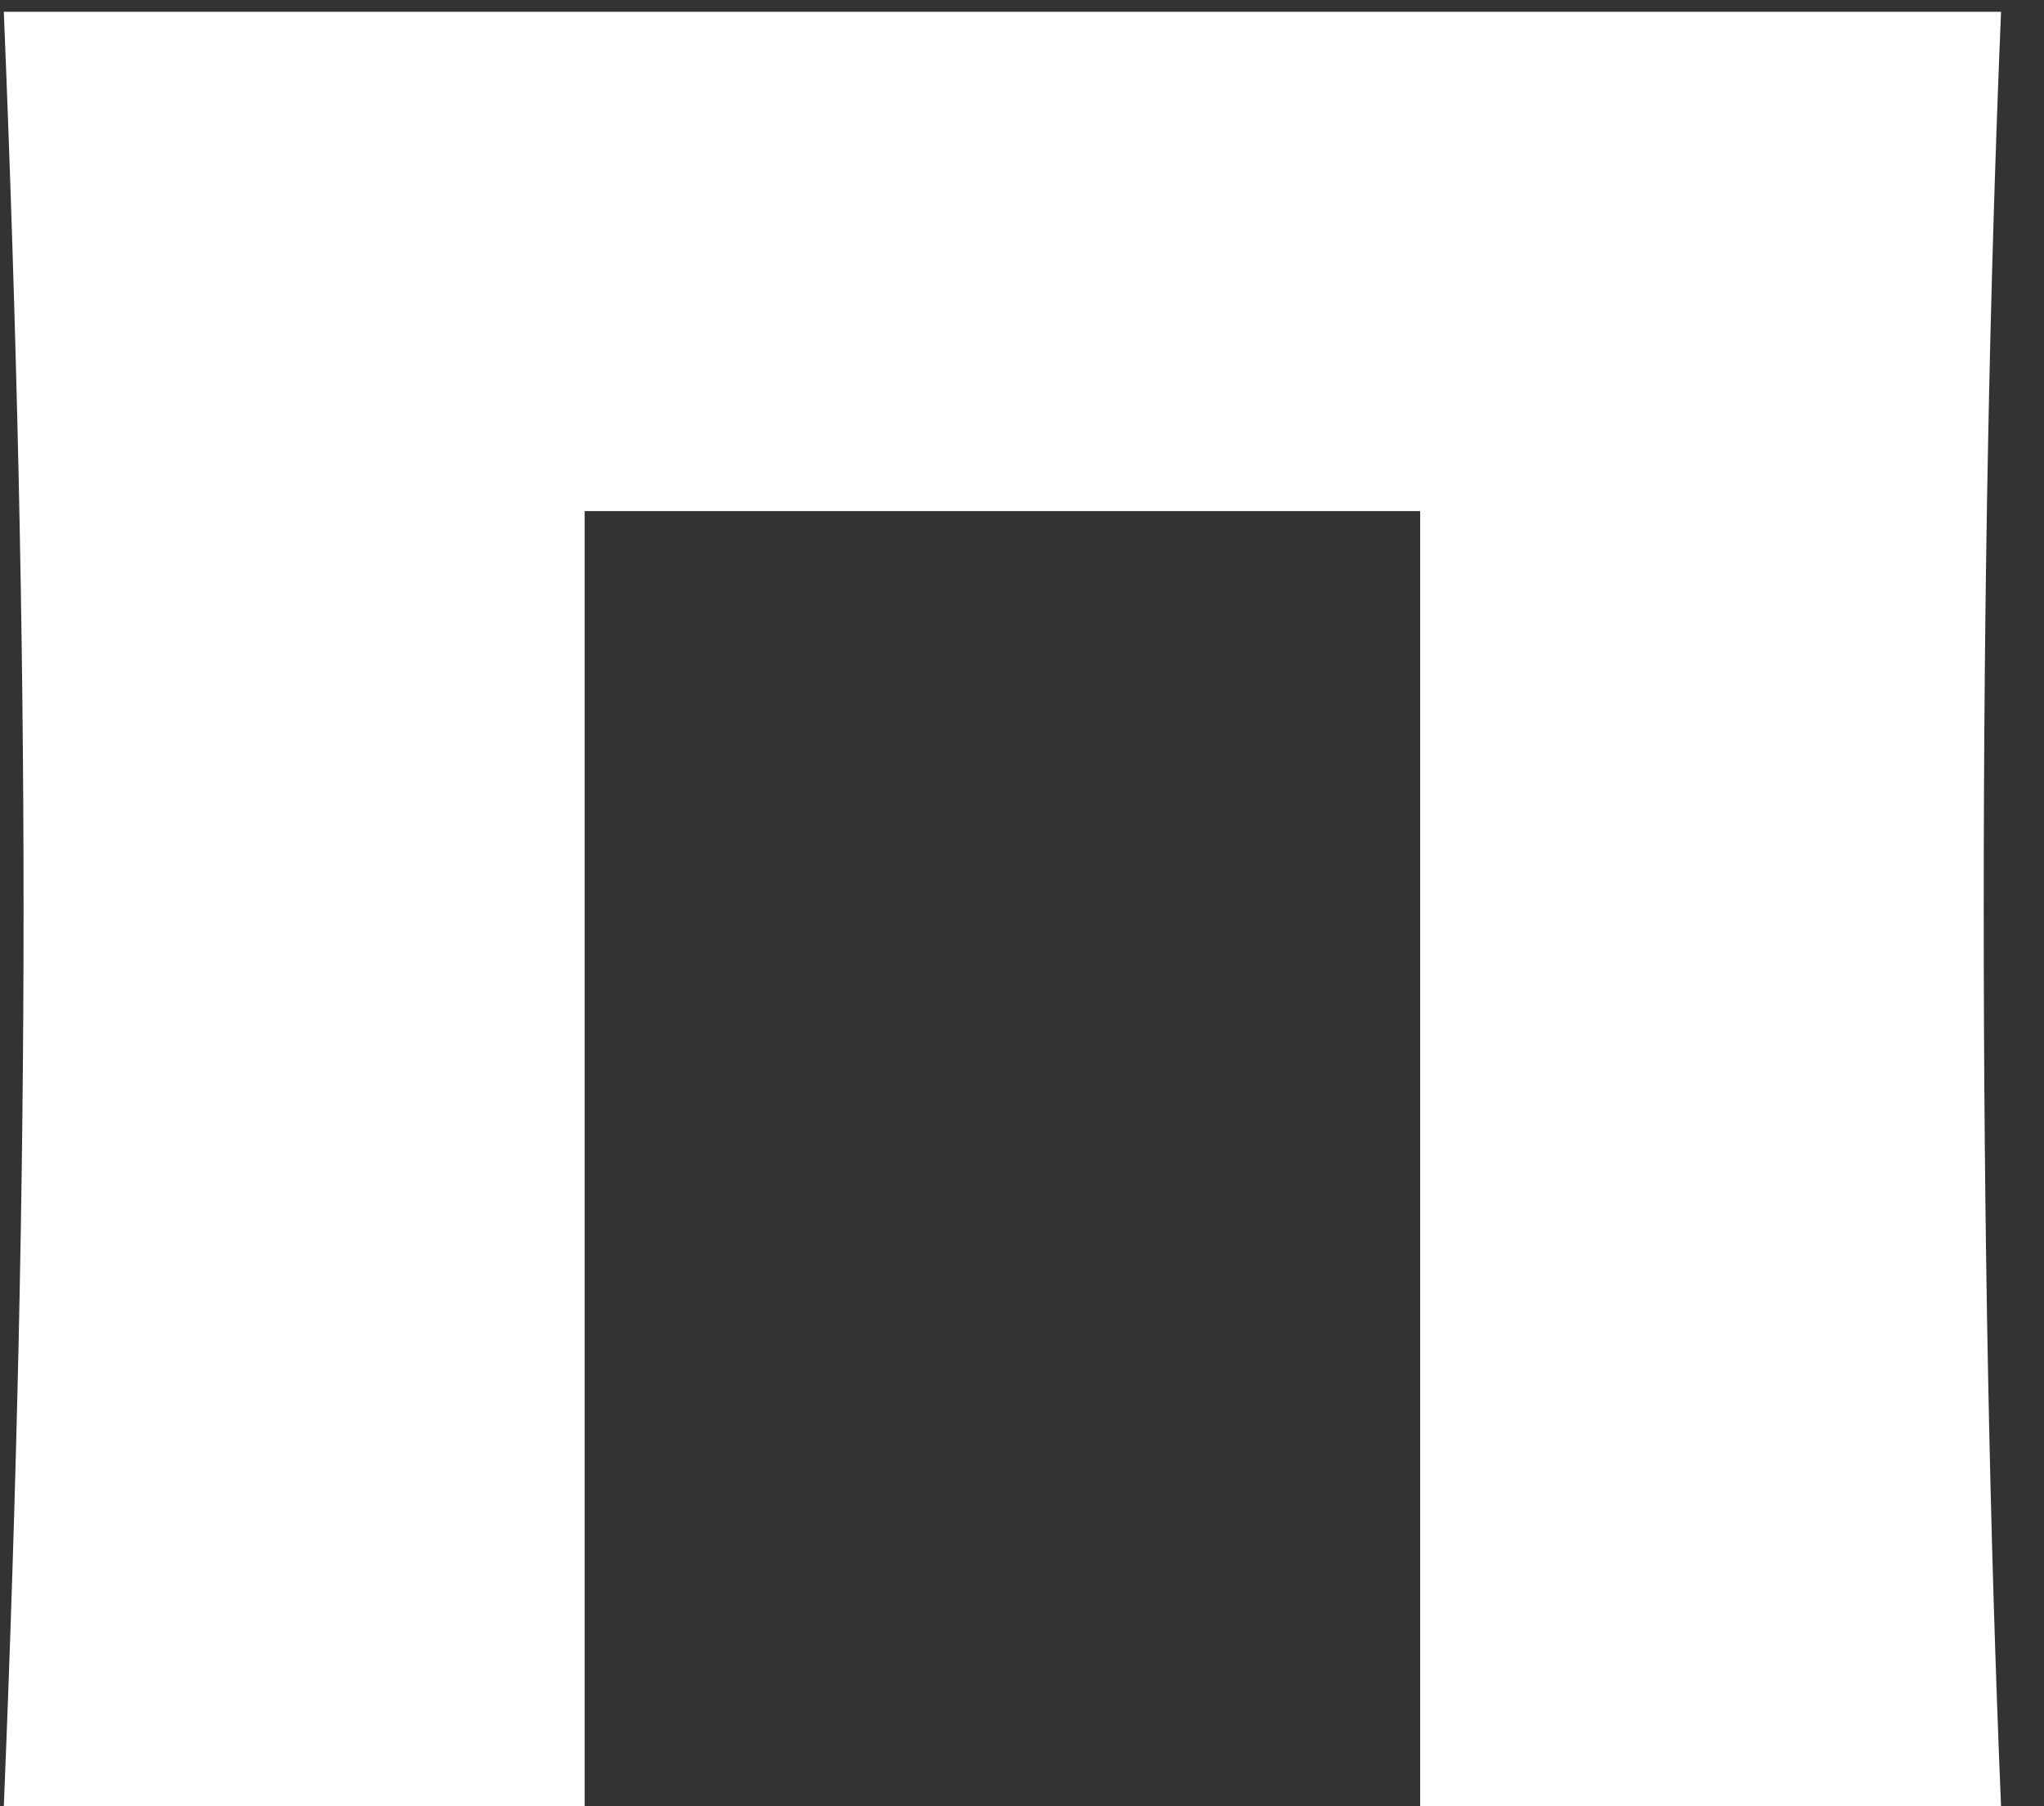
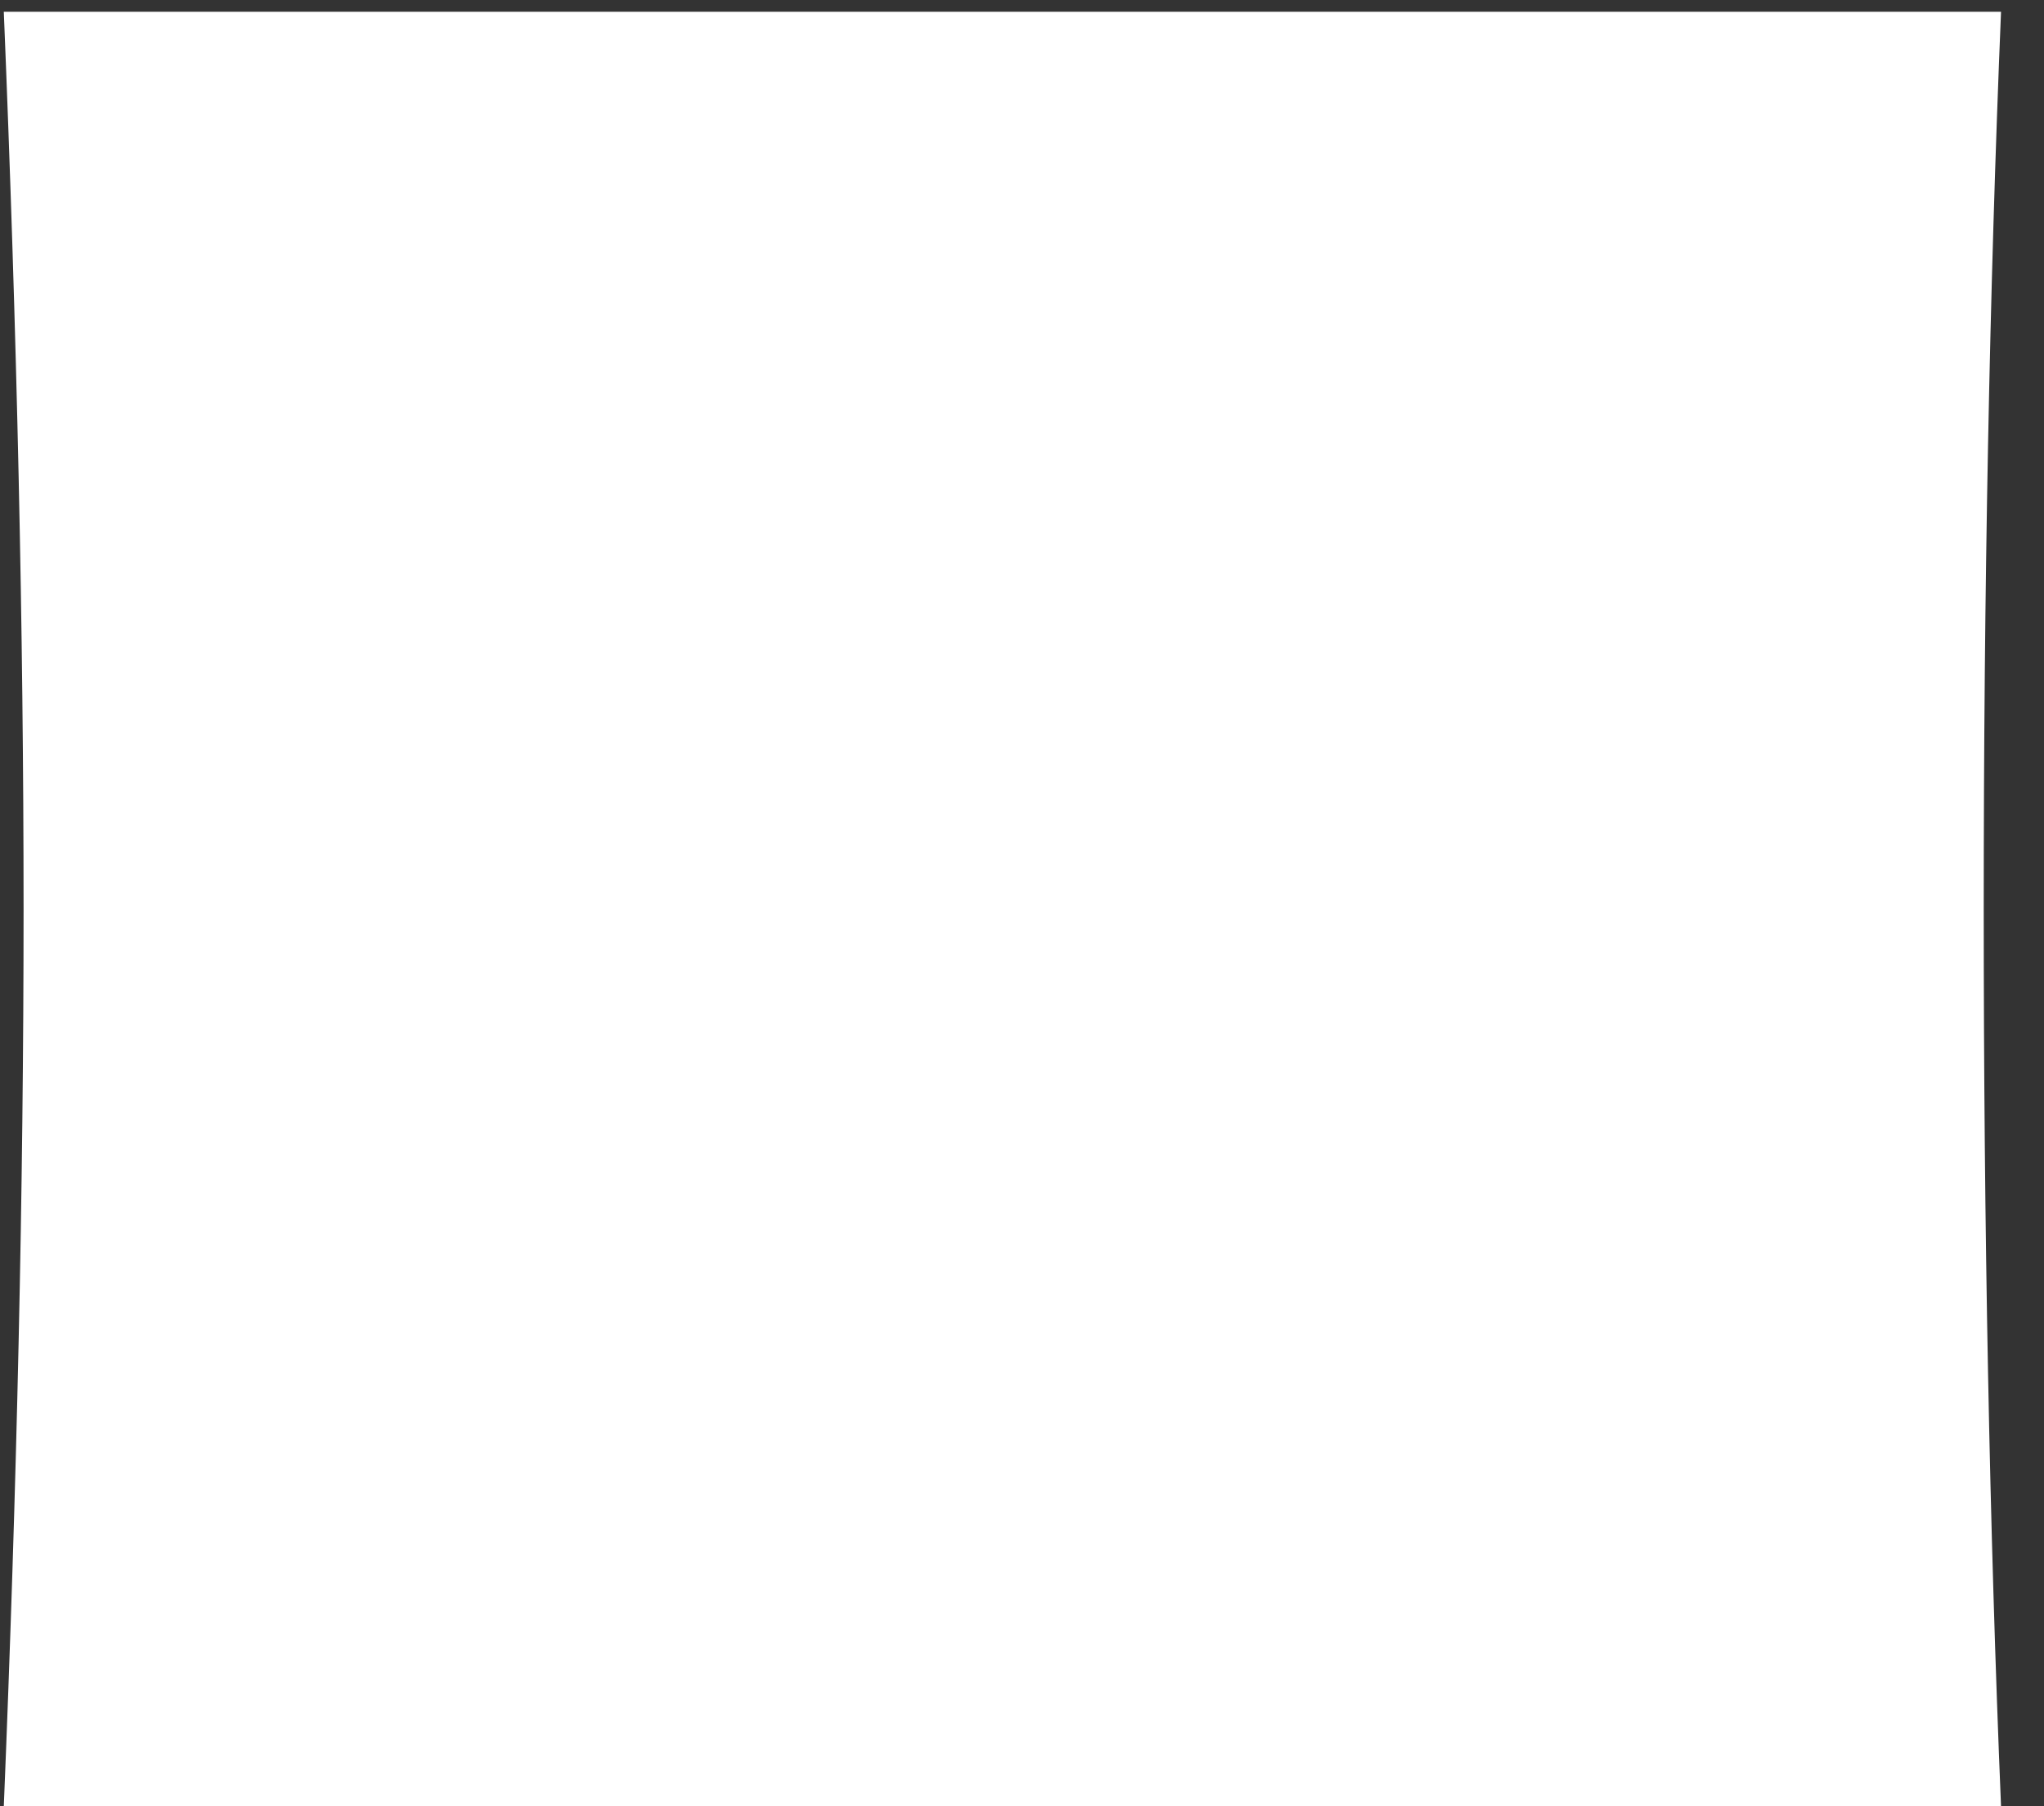
<svg xmlns="http://www.w3.org/2000/svg" width="43" height="38" viewBox="0 0 43 38" fill="none">
  <rect x="0" y="0" width="43" height="38" fill="#333333" stroke="none" />
-   <path d="M42.096 0.248C41.853 6.107 41.732 12.399 41.732 19.124C41.732 25.849 41.853 32.141 42.096 38H29.876V10.752H12.3V38H0.08C0.357 31.275 0.496 24.983 0.496 19.124C0.496 13.265 0.357 6.973 0.08 0.248H42.096Z" fill="white" />
+   <path d="M42.096 0.248C41.853 6.107 41.732 12.399 41.732 19.124C41.732 25.849 41.853 32.141 42.096 38H29.876H12.3V38H0.08C0.357 31.275 0.496 24.983 0.496 19.124C0.496 13.265 0.357 6.973 0.08 0.248H42.096Z" fill="white" />
</svg>